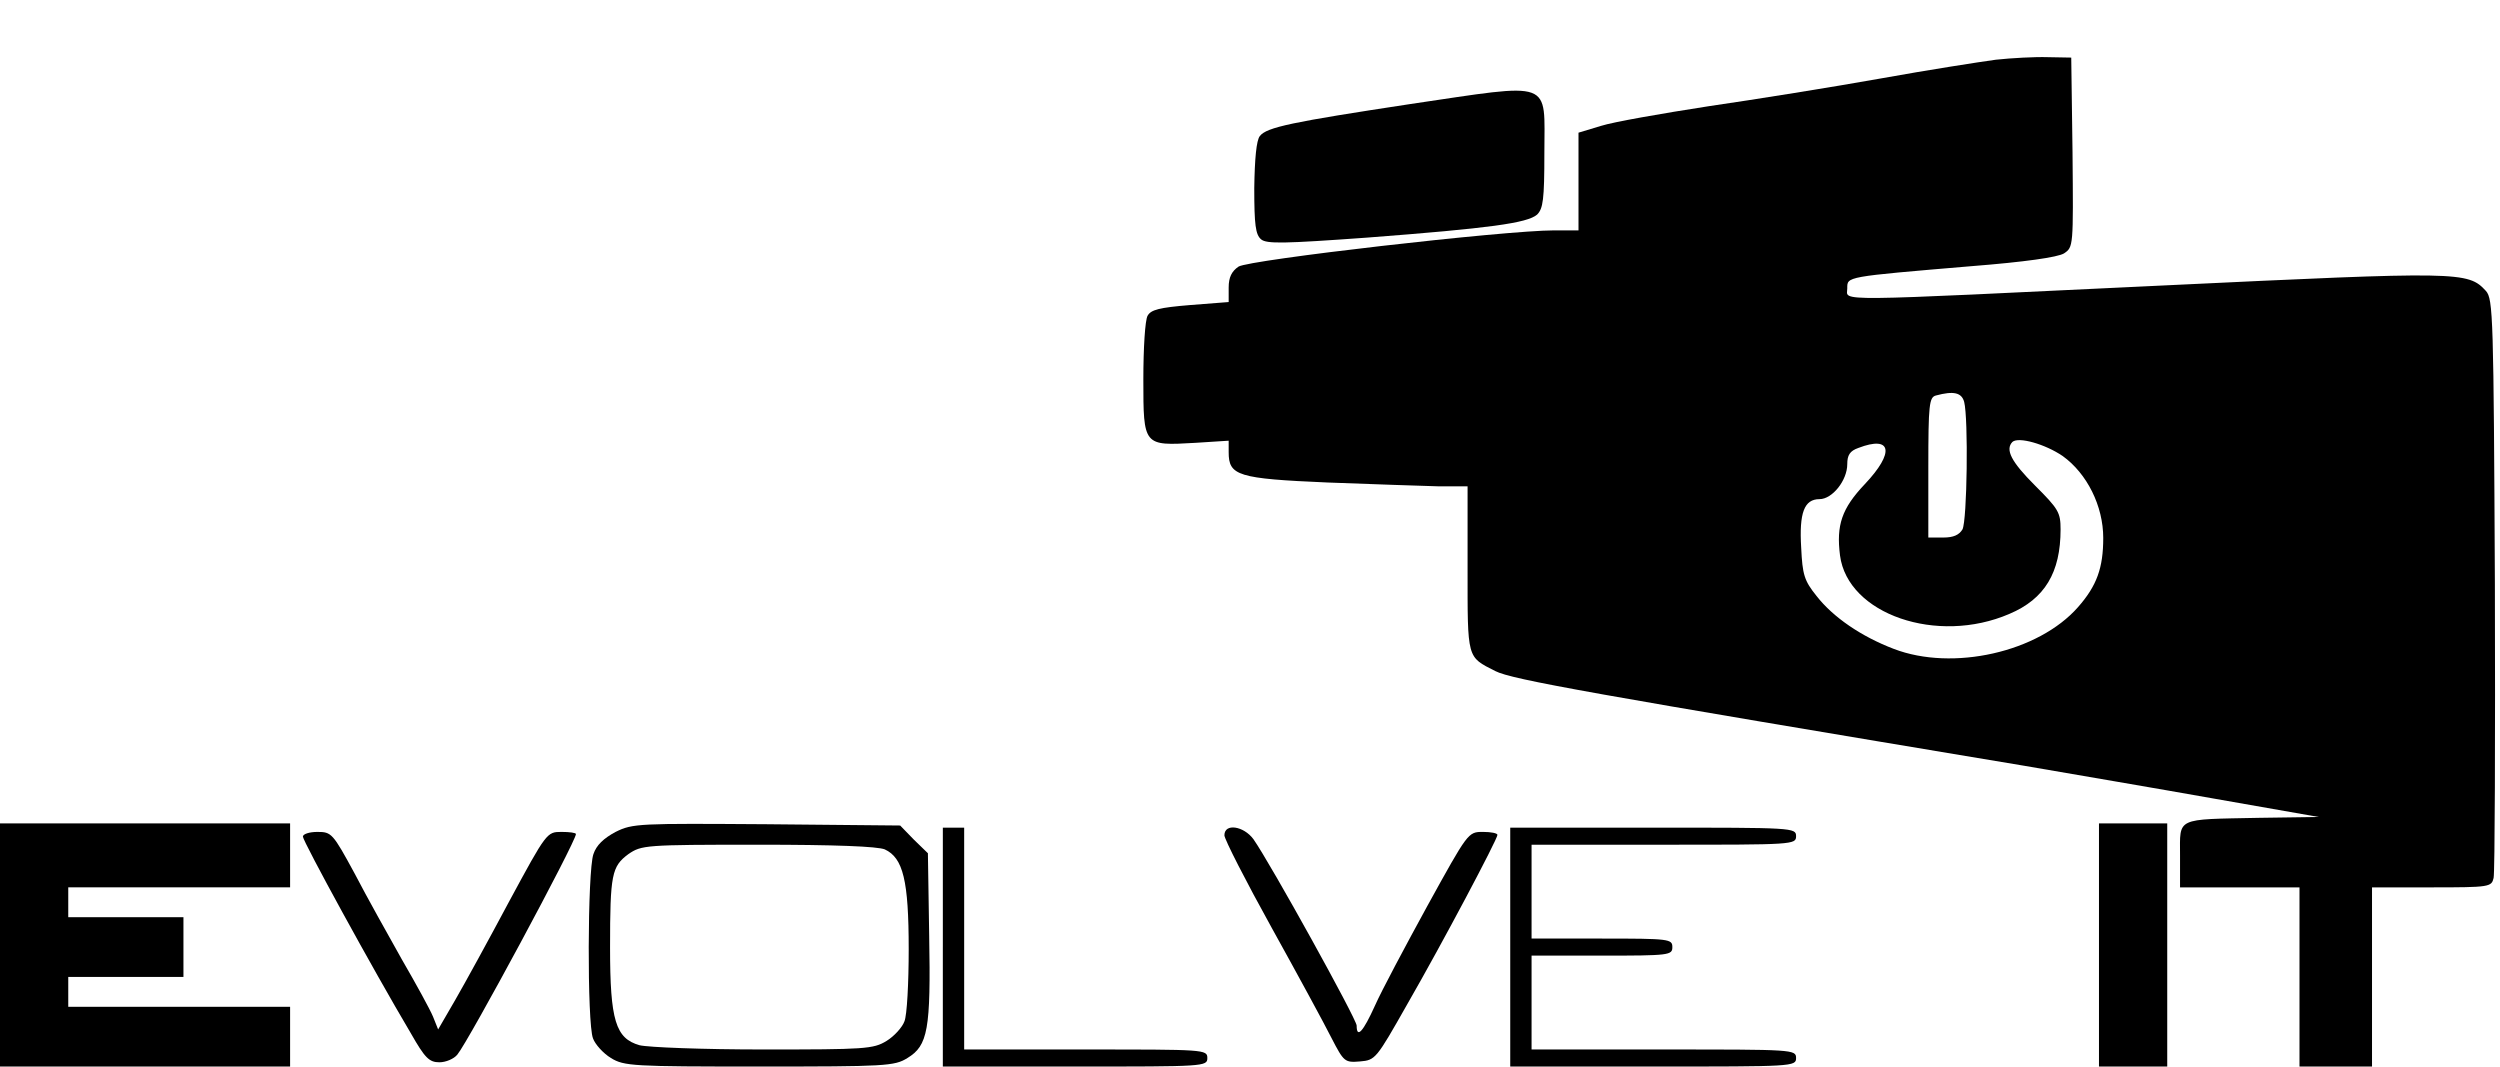
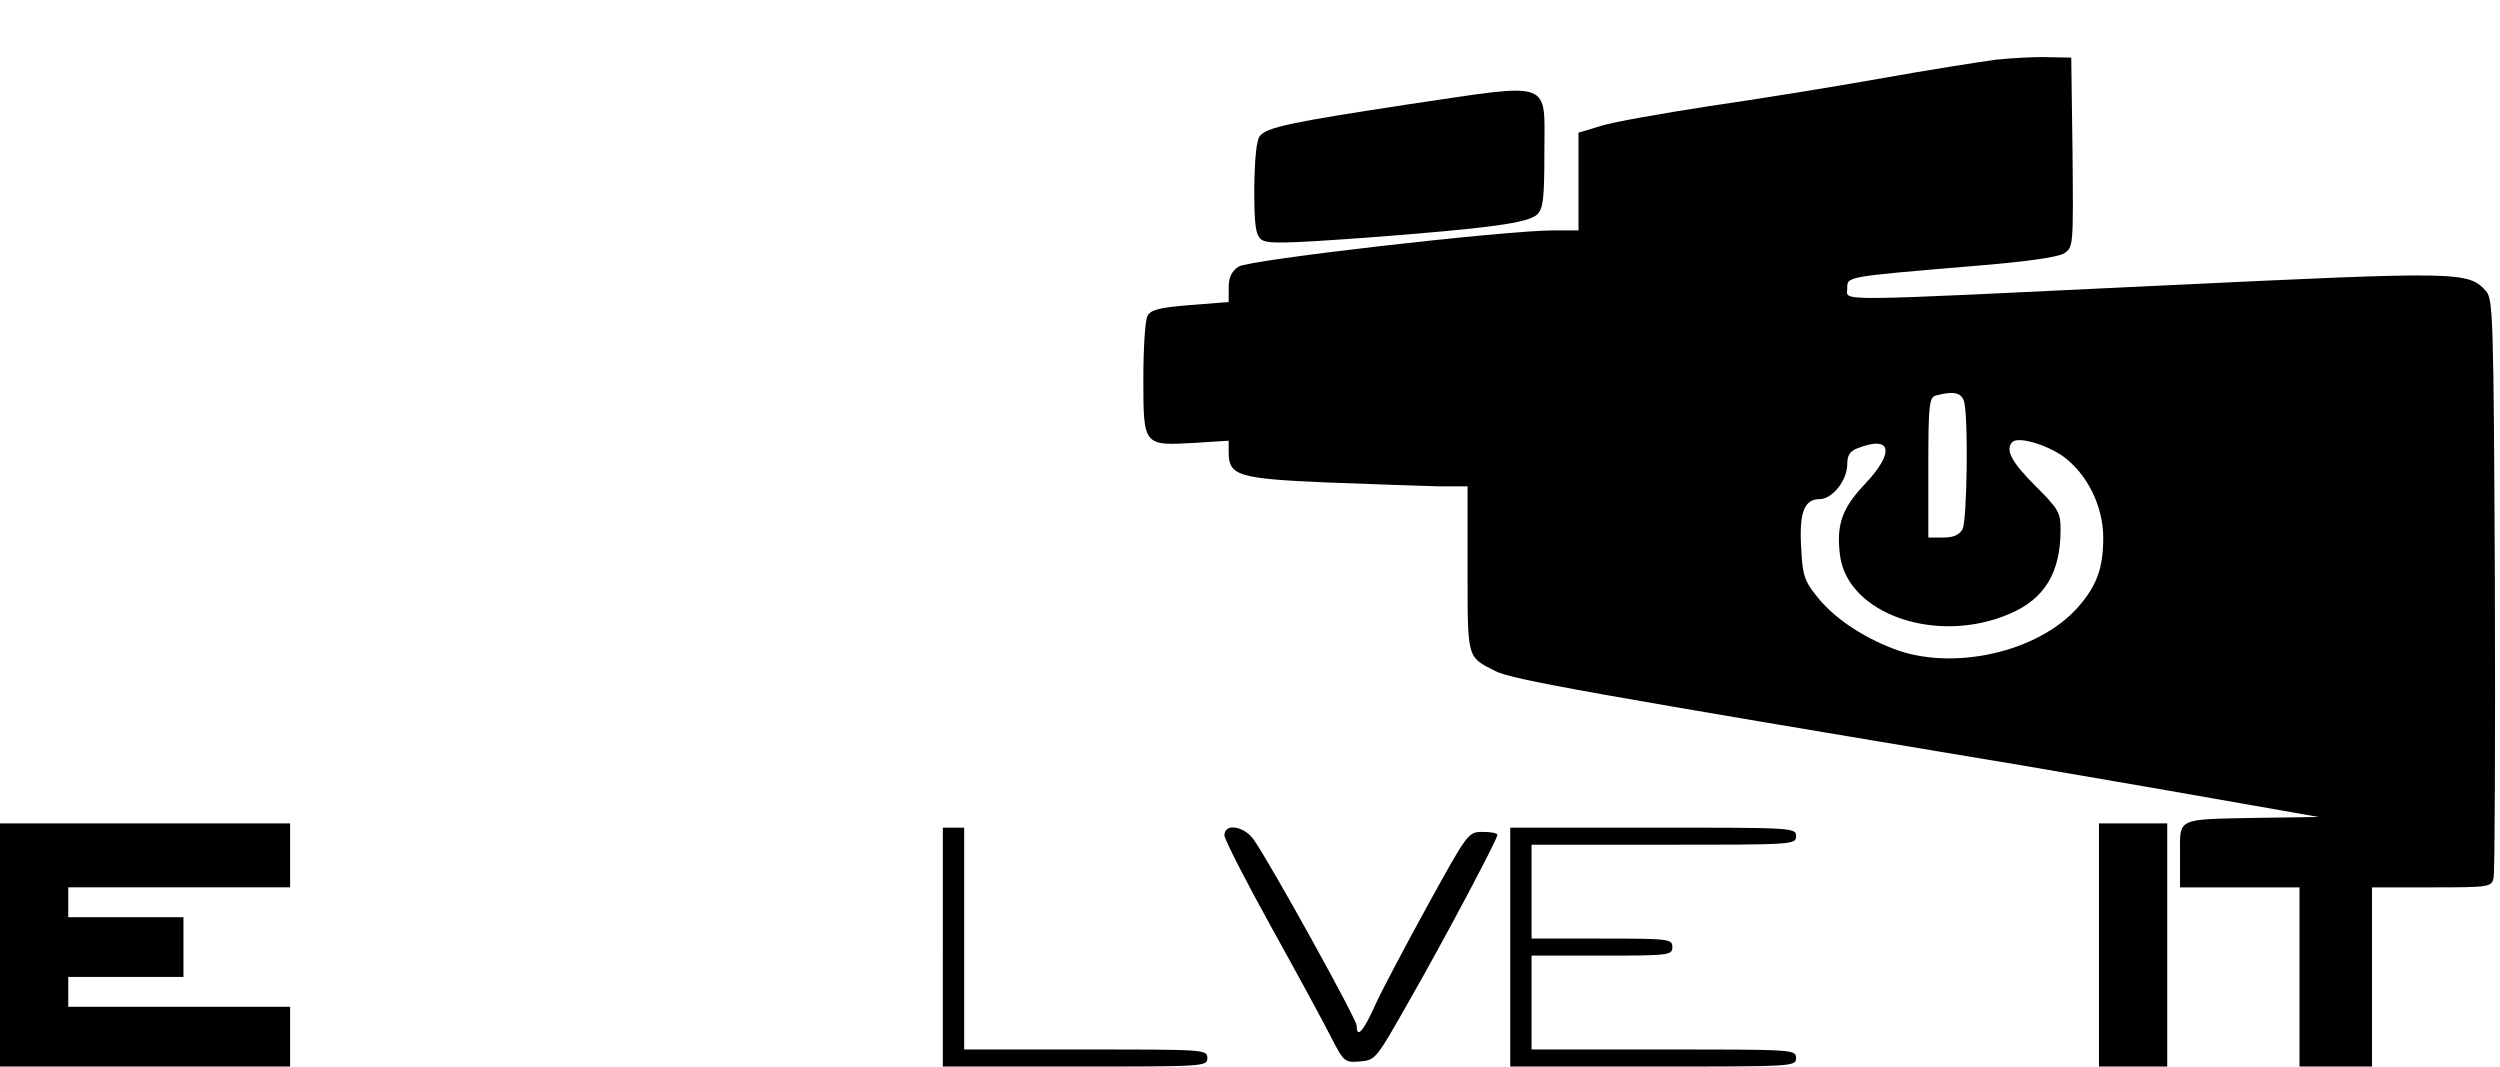
<svg xmlns="http://www.w3.org/2000/svg" version="1.0" width="586" height="250" viewBox="0 0 586 250" preserveAspectRatio="xMidYMid meet">
  <g transform="translate(0,250) scale(0.1,-0.1)" fill="#000000" stroke="none">
    <path d="M4678 2360 c-37 -5 -159 -24 -270 -44 -112 -20 -293 -49 -403 -65 -110 -17 -224 -37 -252 -46 l-53 -16 0 -114 0 -115 -57 0 c-115 0 -716 -69 -740 -85 -16 -11 -23 -25 -23 -49 l0 -34 -90 -7 c-73 -6 -92 -11 -100 -25 -6 -10 -10 -77 -10 -149 0 -157 0 -156 122 -149 l78 5 0 -27 c0 -55 21 -62 232 -71 106 -4 223 -8 261 -9 l67 0 0 -193 c0 -213 -2 -206 65 -240 39 -20 226 -53 1240 -222 110 -19 310 -53 445 -77 l245 -43 -140 -2 c-197 -4 -185 2 -185 -88 l0 -75 140 0 140 0 0 -210 0 -210 85 0 85 0 0 210 0 210 140 0 c136 0 140 1 145 22 3 13 4 323 3 689 -3 626 -4 668 -21 687 -42 46 -61 46 -753 13 -796 -38 -744 -38 -744 -7 0 28 -6 27 290 52 127 10 203 21 218 30 22 15 22 15 20 237 l-3 222 -55 1 c-30 1 -85 -2 -122 -6z m-74 -802 c10 -39 7 -278 -4 -299 -8 -13 -21 -19 -45 -19 l-35 0 0 164 c0 148 2 165 18 169 41 11 60 7 66 -15z m231 -127 c57 -41 95 -117 95 -192 0 -70 -15 -112 -59 -162 -93 -106 -294 -151 -432 -98 -76 29 -142 74 -181 124 -29 36 -33 50 -36 113 -5 82 7 114 43 114 30 0 65 44 65 82 0 21 6 31 26 38 78 30 86 -10 15 -85 -54 -57 -67 -96 -58 -167 18 -138 228 -210 397 -137 83 35 120 97 120 198 0 40 -5 48 -60 103 -56 56 -70 84 -53 102 14 13 77 -5 118 -33z" />
    <path d="M3305 2256 c-276 -42 -336 -54 -352 -75 -8 -10 -12 -53 -13 -122 0 -86 3 -109 16 -120 13 -11 54 -10 248 4 288 22 376 34 399 54 14 14 17 35 17 144 0 174 25 165 -315 115z" />
    <path d="M0 285 l0 -285 340 0 340 0 0 70 0 70 -260 0 -260 0 0 35 0 35 135 0 135 0 0 70 0 70 -135 0 -135 0 0 35 0 35 260 0 260 0 0 75 0 75 -340 0 -340 0 0 -285z" />
-     <path d="M1443 550 c-28 -15 -45 -31 -52 -52 -14 -39 -15 -397 -1 -432 5 -14 24 -35 42 -46 31 -19 51 -20 348 -20 295 0 317 1 347 20 48 29 55 67 51 287 l-3 193 -33 32 -32 33 -313 3 c-299 2 -314 2 -354 -18z m631 -41 c43 -20 56 -73 56 -234 0 -79 -4 -155 -10 -169 -5 -14 -24 -35 -42 -46 -31 -19 -51 -20 -288 -20 -142 0 -271 5 -291 10 -56 16 -69 58 -69 229 0 172 4 190 43 219 31 21 38 22 304 22 182 0 280 -4 297 -11z" />
    <path d="M4920 285 l0 -285 80 0 80 0 0 285 0 285 -80 0 -80 0 0 -285z" />
    <path d="M2210 280 l0 -280 310 0 c303 0 310 0 310 20 0 20 -7 20 -285 20 l-285 0 0 260 0 260 -25 0 -25 0 0 -280z" />
    <path d="M2870 542 c0 -9 50 -107 111 -217 61 -110 124 -226 140 -258 29 -56 31 -58 67 -55 36 3 38 6 110 133 84 146 212 388 212 398 0 4 -15 7 -34 7 -35 0 -35 -1 -130 -173 -52 -95 -108 -200 -123 -234 -28 -62 -43 -78 -43 -47 0 15 -202 380 -242 437 -23 31 -68 38 -68 9z" />
    <path d="M3540 280 l0 -280 335 0 c328 0 335 0 335 20 0 20 -7 20 -310 20 l-310 0 0 110 0 110 165 0 c158 0 165 1 165 20 0 19 -7 20 -165 20 l-165 0 0 110 0 110 310 0 c303 0 310 0 310 20 0 20 -7 20 -335 20 l-335 0 0 -280z" />
-     <path d="M710 539 c0 -11 164 -311 253 -461 33 -58 43 -68 67 -68 15 0 34 8 42 18 26 31 278 499 278 517 0 3 -15 5 -34 5 -34 0 -35 -1 -122 -162 -48 -90 -105 -194 -127 -232 l-40 -69 -12 30 c-7 17 -40 77 -73 134 -32 57 -83 148 -111 202 -51 94 -54 97 -87 97 -19 0 -34 -5 -34 -11z" />
  </g>
</svg>